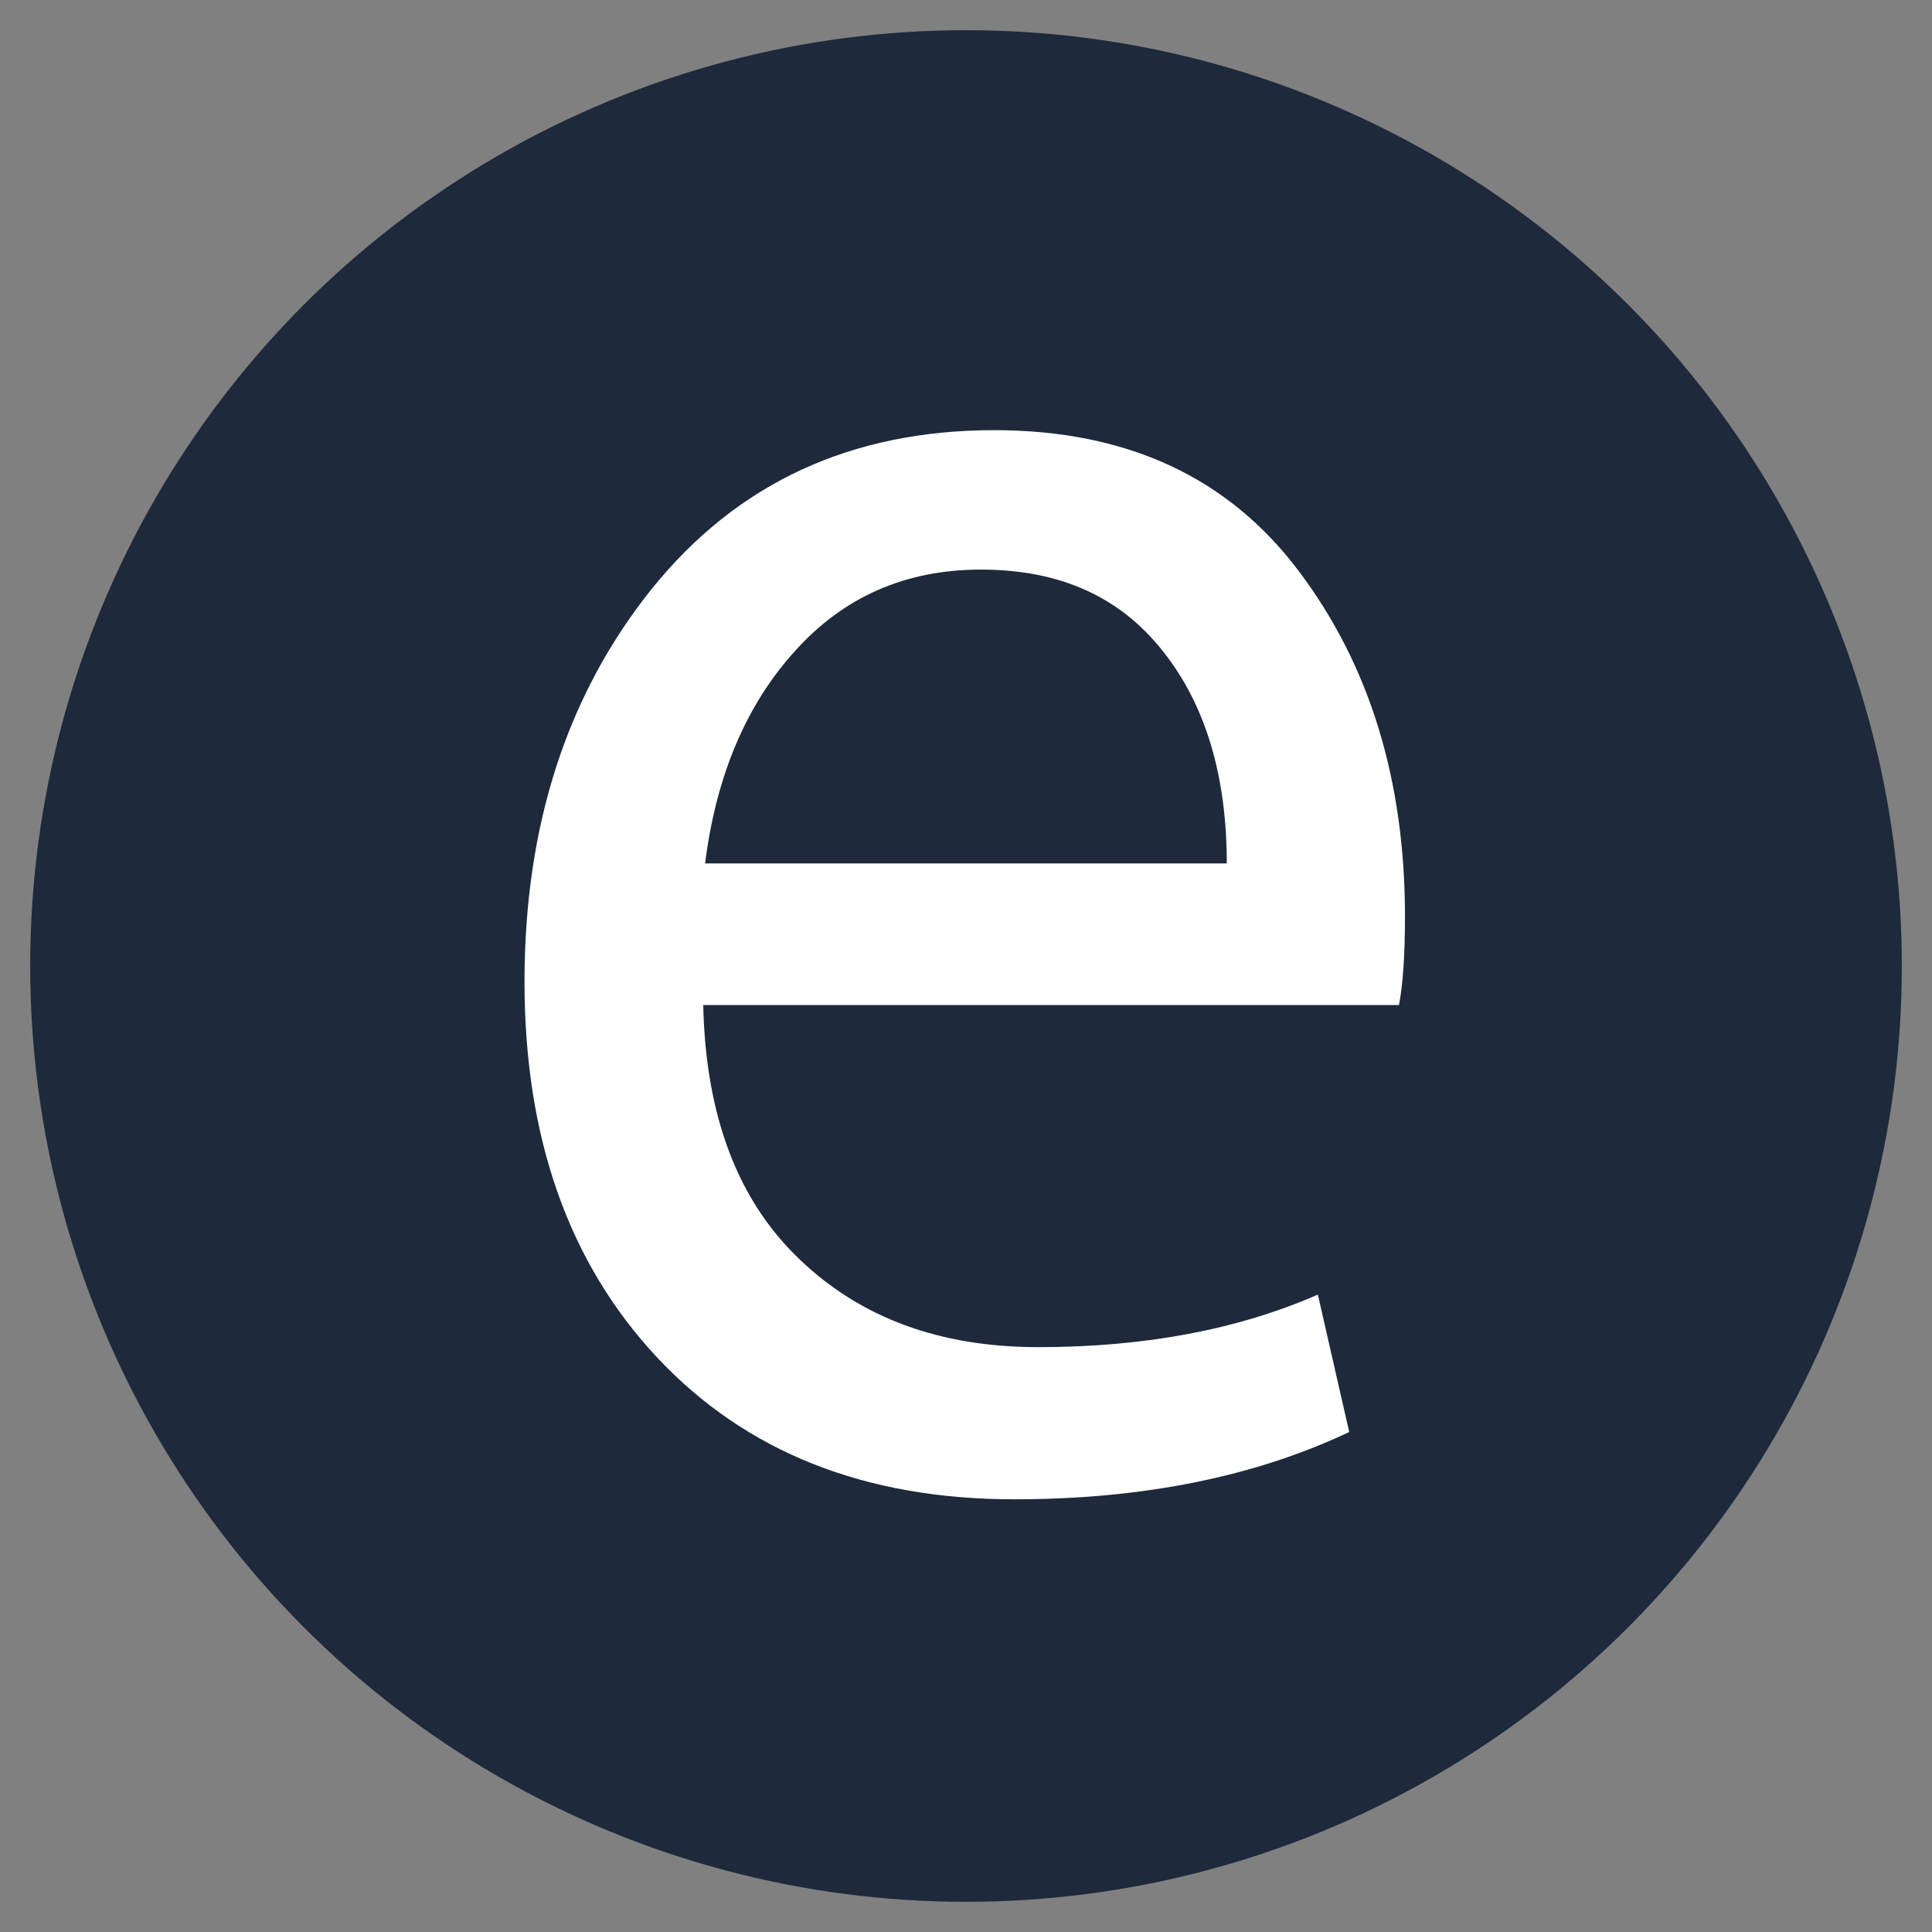
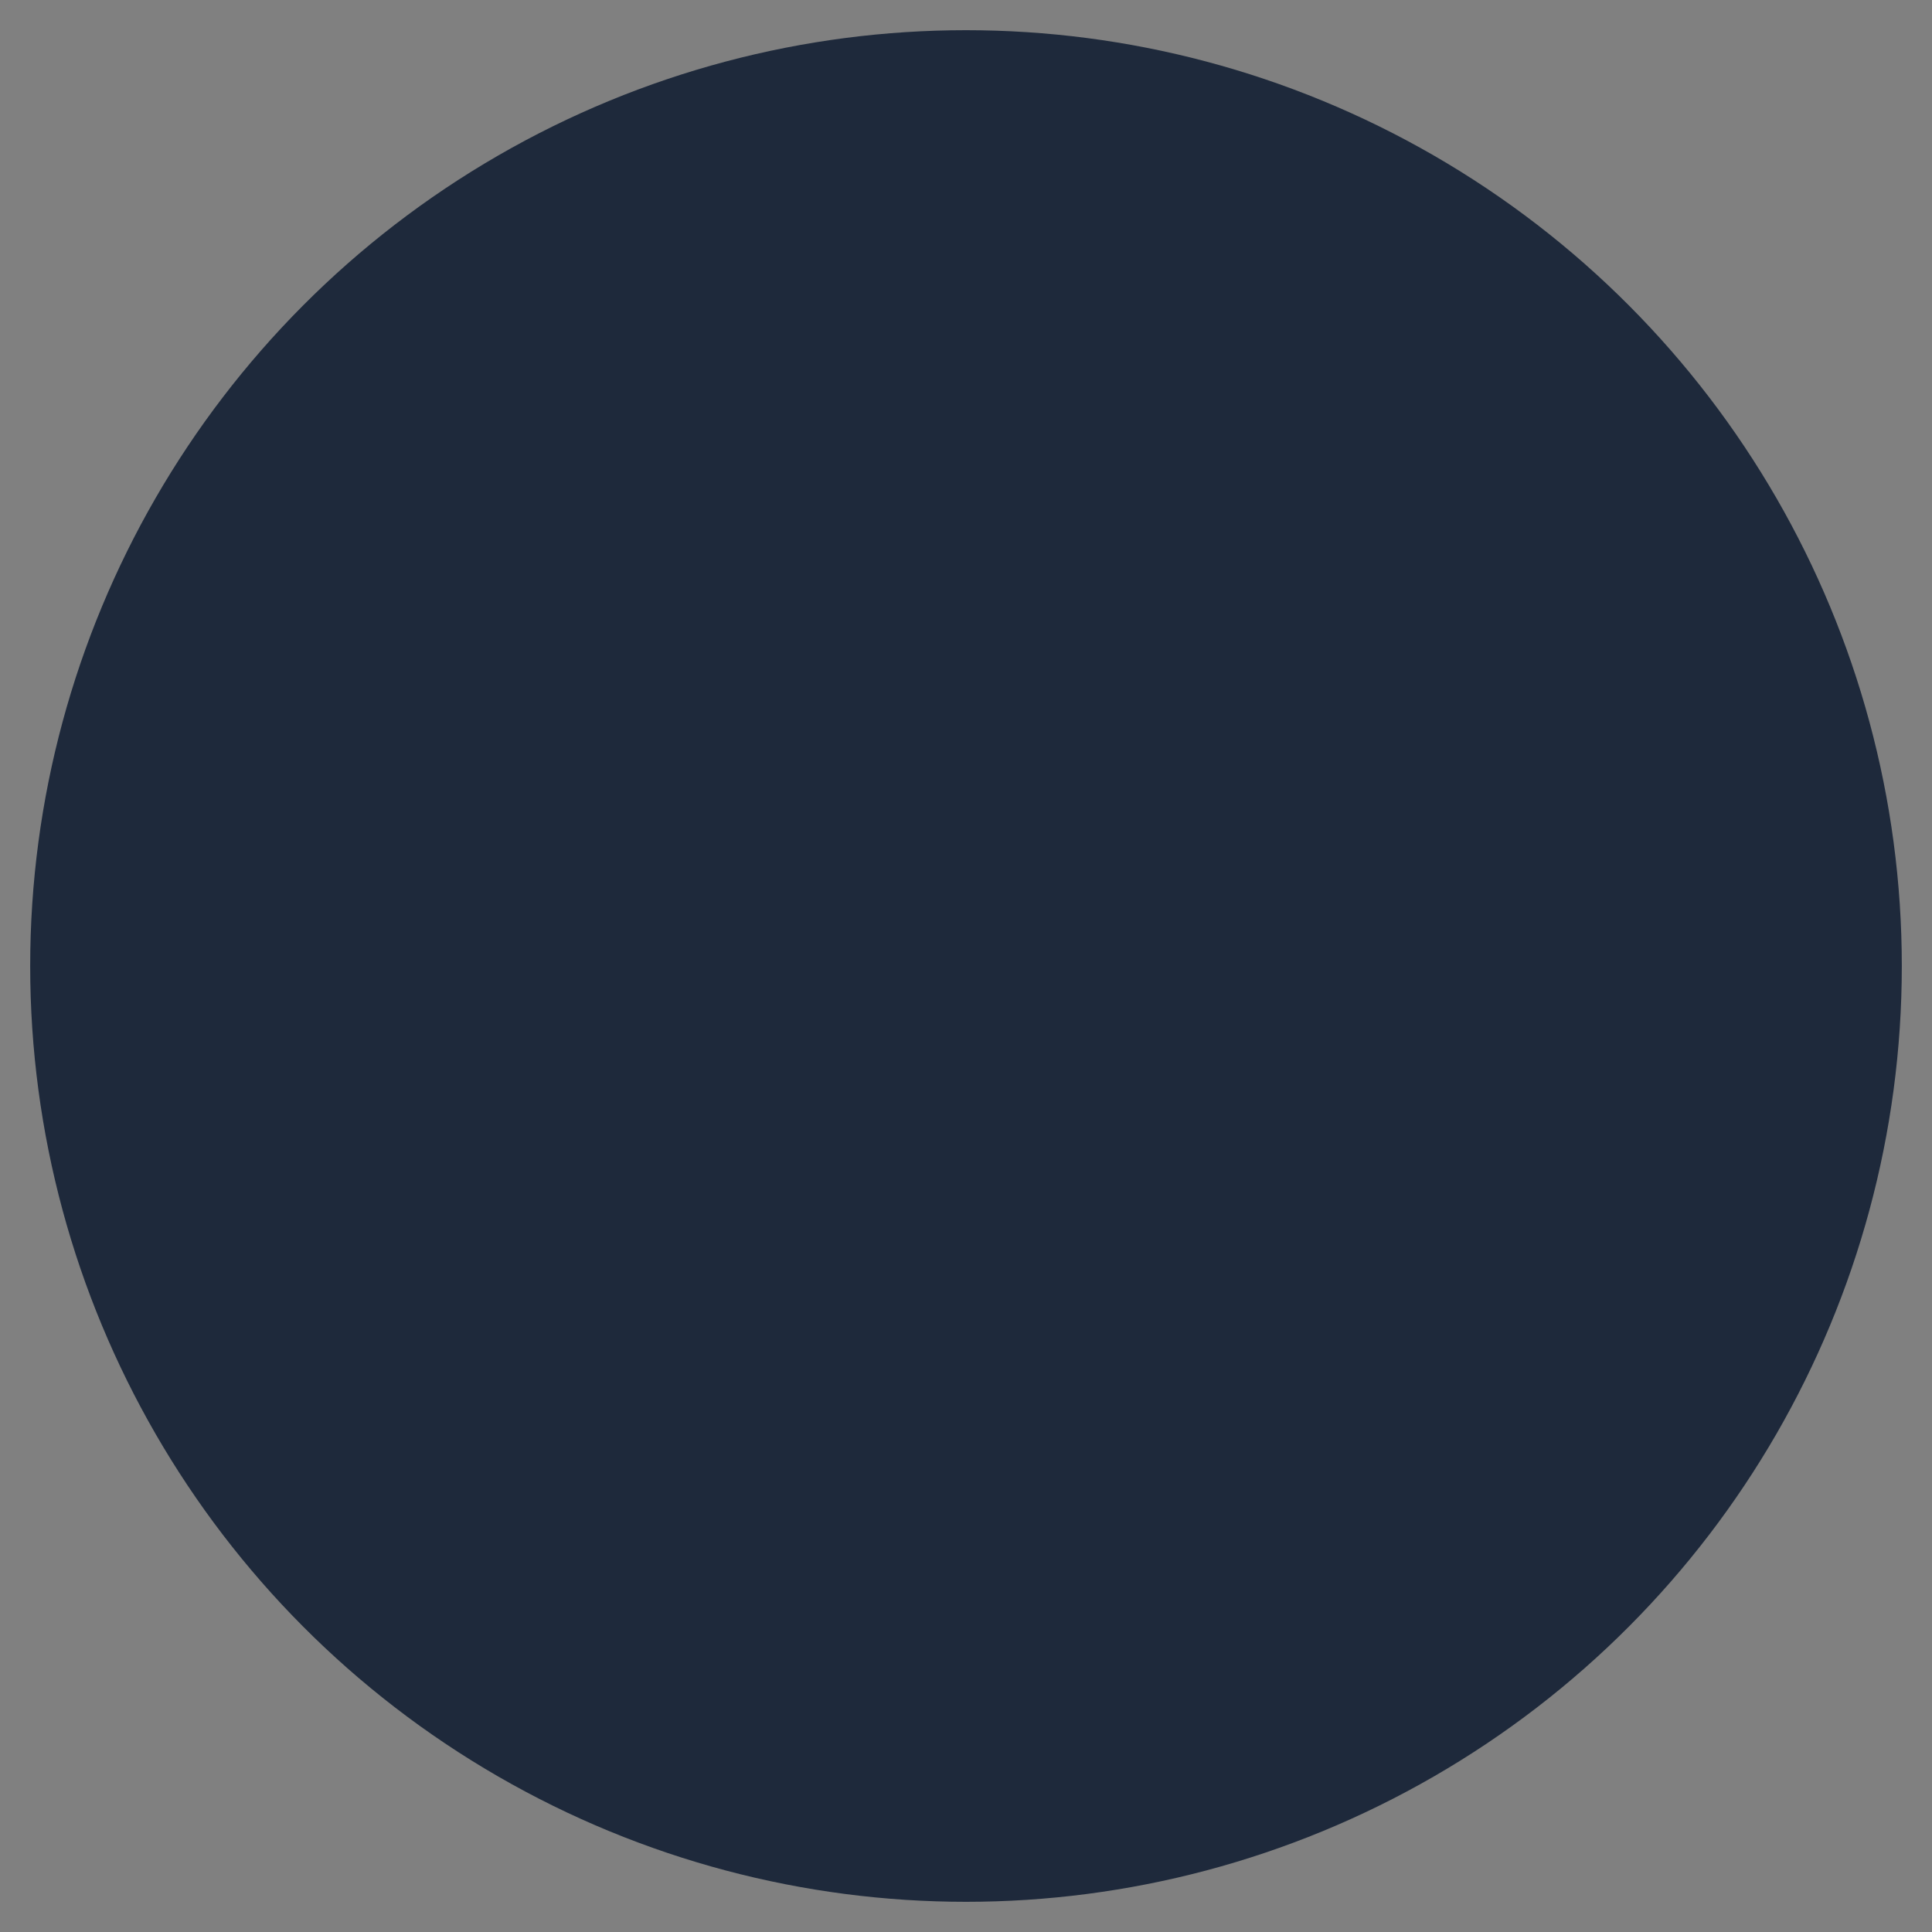
<svg xmlns="http://www.w3.org/2000/svg" width="512" height="512">
  <rect width="100%" height="100%" fill="#808080" stroke="none" />
  <style>@media (prefers-color-scheme:dark){circle{fill:#fff}path{fill:#1e293b}}</style>
  <svg width="512" height="512">
    <g id="SvgjsG1002" stroke="none" stroke-width="1" fill="none" fill-rule="evenodd">
      <circle id="SvgjsCircle1001" cx="256" cy="256" r="248" fill="#1e293b" />
-       <path d="M372.333 242.87c0-36.133-9.38-66.63-28.124-91.493C325.51 126.48 298.6 114 263.507 114c-37.987 0-68.196 14.022-90.751 42.018C150.324 183.98 139 218.704 139 260.142c0 41.454 11.744 74.62 35.202 99.665 23.49 25.012 55.005 37.526 94.578 37.526 34.176 0 63.856-6.033 88.776-17.834l-8.307-36.416c-21.249 9.282-45.889 13.923-74.122 13.923-25.994 0-47.103-7.74-63.311-23.354-16.38-15.614-24.812-38.073-25.45-67.311h184.38c1.058-5.47 1.587-13.36 1.587-23.47m-161.59-70.41c12.926-14.355 29.306-21.515 49.186-21.515 20.875 0 36.804 7.16 48.16 21.514 11.34 14.172 17.018 33.034 17.018 56.355H186.864c2.91-23.32 10.983-42.183 23.878-56.355" fill-rule="nonzero" fill="#fff" />
    </g>
  </svg>
</svg>